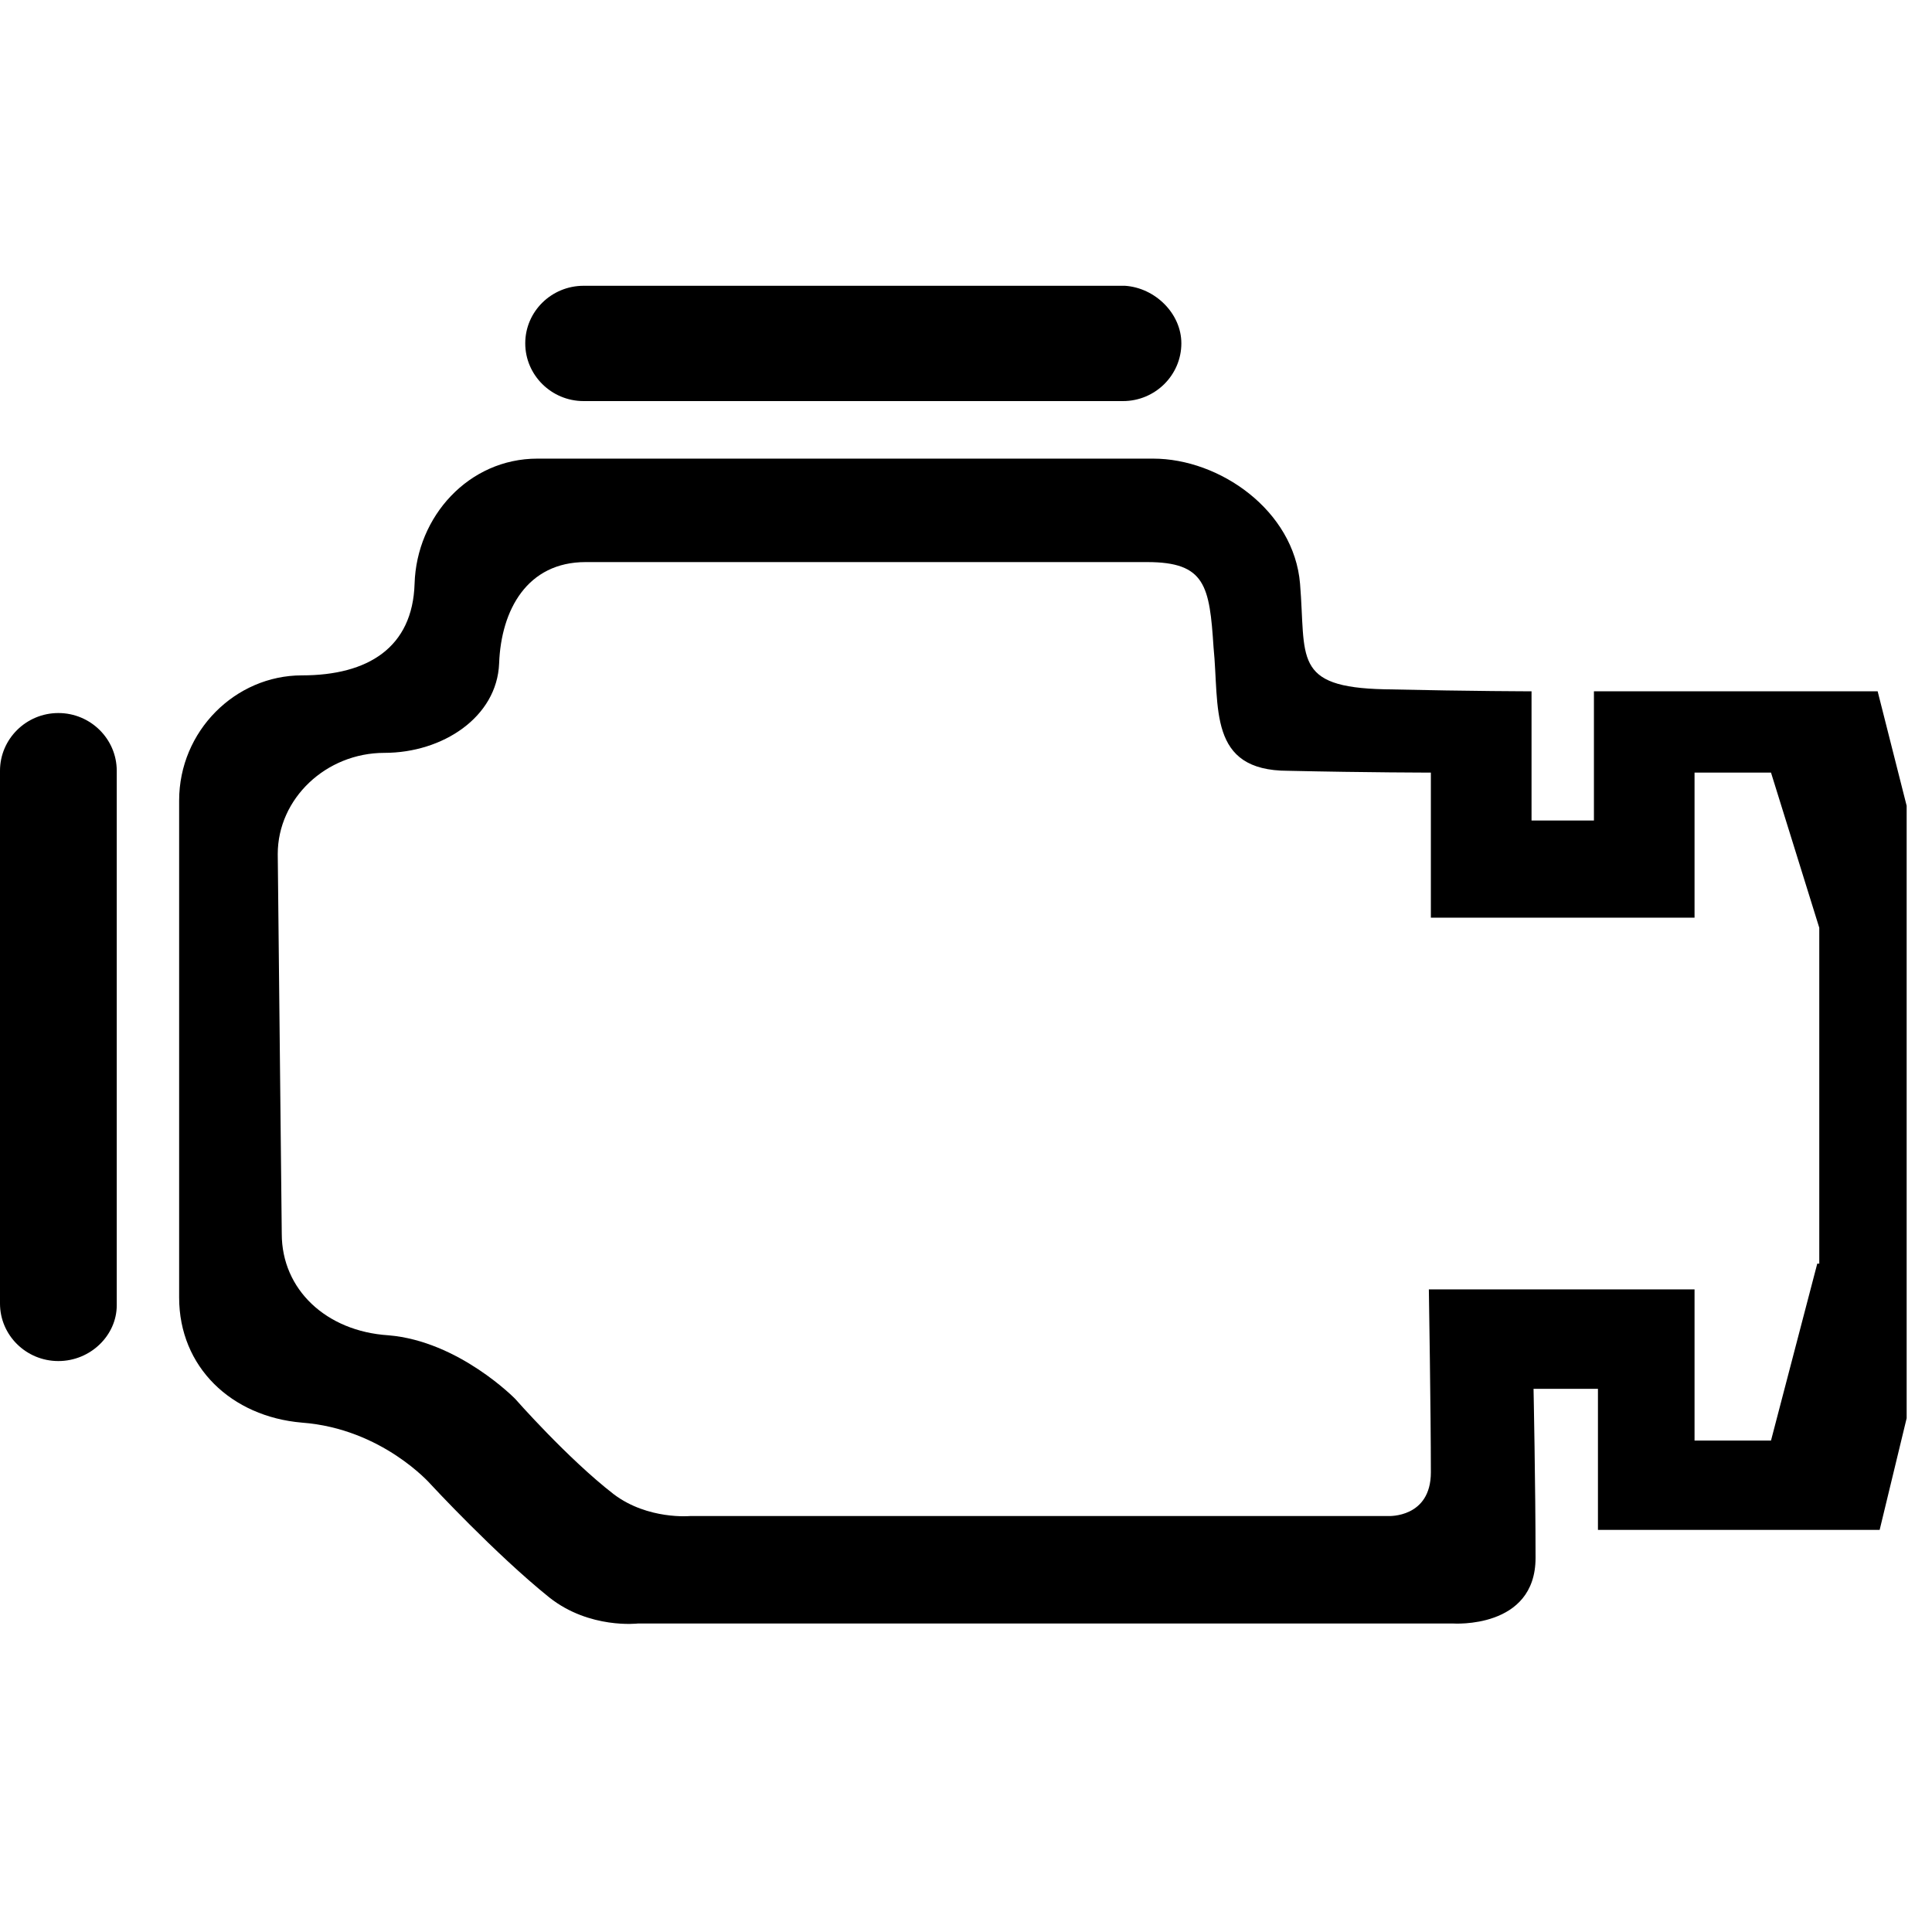
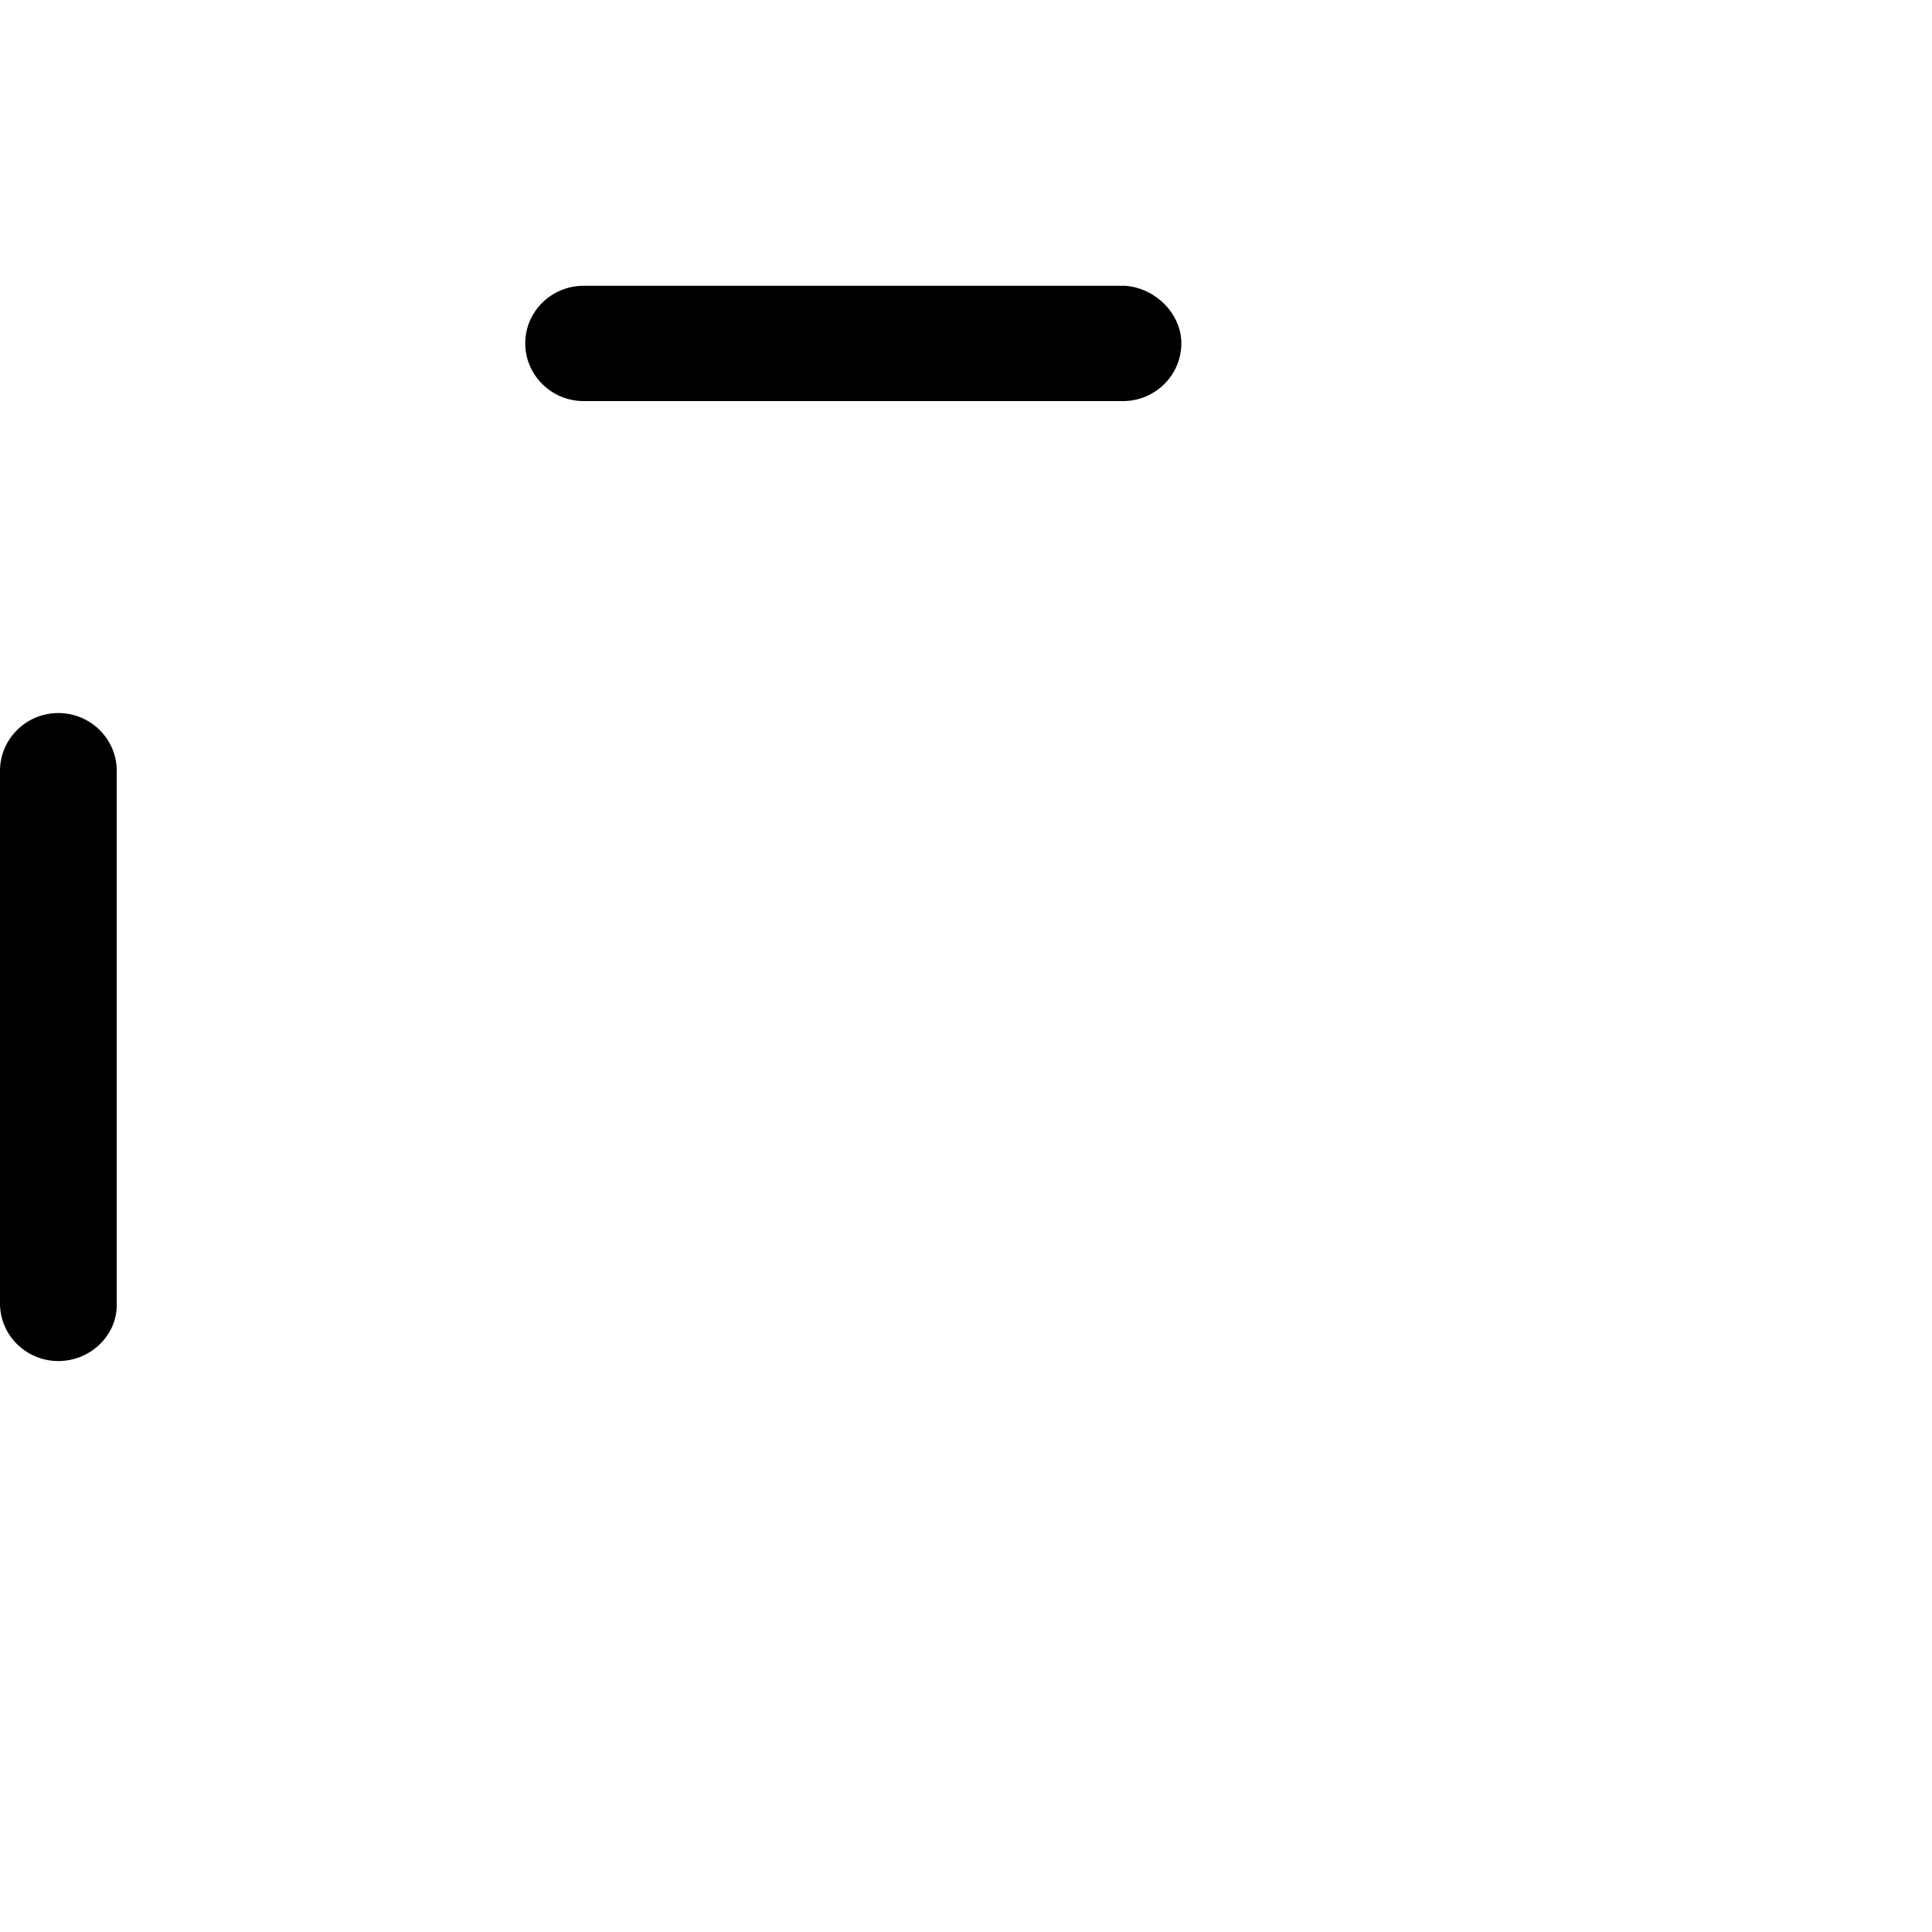
<svg xmlns="http://www.w3.org/2000/svg" width="50" zoomAndPan="magnify" viewBox="0 0 37.5 37.5" height="50" preserveAspectRatio="xMidYMid meet" version="1.0">
  <defs>
    <clipPath id="6dd16870be">
      <path d="M 10 5.461 L 23 5.461 L 23 8 L 10 8 Z M 10 5.461 " clip-rule="nonzero" />
    </clipPath>
    <clipPath id="a0b6d29dfb">
-       <path d="M 3 8 L 37.008 8 L 37.008 31.711 L 3 31.711 Z M 3 8 " clip-rule="nonzero" />
-     </clipPath>
+       </clipPath>
  </defs>
  <g clip-path="url(#6dd16870be)">
    <path fill="#000000" d="M 22.93 6.664 C 22.93 7.281 22.422 7.785 21.797 7.785 L 11.328 7.785 C 10.703 7.785 10.195 7.281 10.195 6.664 C 10.195 6.047 10.703 5.547 11.328 5.547 L 21.836 5.547 C 22.422 5.586 22.93 6.086 22.93 6.664 Z M 22.93 6.664 " fill-opacity="1" fill-rule="nonzero" />
  </g>
  <path fill="#000000" d="M 1.133 26.418 C 0.508 26.418 0 25.918 0 25.301 L 0 14.961 C 0 14.344 0.508 13.84 1.133 13.84 C 1.758 13.84 2.266 14.344 2.266 14.961 L 2.266 25.336 C 2.266 25.918 1.758 26.418 1.133 26.418 Z M 1.133 26.418 " fill-opacity="1" fill-rule="nonzero" />
  <g clip-path="url(#a0b6d29dfb)">
    <path fill="#000000" d="M 36.445 13.418 L 30.938 13.418 L 30.938 15.926 L 29.727 15.926 L 29.727 13.418 C 29.727 13.418 28.633 13.418 26.875 13.379 C 25.078 13.34 25.352 12.762 25.234 11.332 C 25.117 9.906 23.672 8.902 22.383 8.902 L 10.43 8.902 C 9.102 8.902 8.086 10.02 8.047 11.332 C 8.008 12.566 7.148 13.109 5.859 13.109 C 4.57 13.109 3.477 14.188 3.477 15.539 L 3.477 25.184 C 3.477 26.535 4.492 27.496 5.859 27.613 C 7.422 27.73 8.359 28.809 8.359 28.809 C 8.359 28.809 9.609 30.16 10.664 31.008 C 11.445 31.625 12.383 31.512 12.383 31.512 L 28.203 31.512 C 28.203 31.512 29.805 31.625 29.805 30.238 C 29.805 28.848 29.766 26.957 29.766 26.957 L 31.016 26.957 L 31.016 29.695 L 36.484 29.695 L 37.5 25.492 L 37.5 17.582 Z M 35.273 24.527 L 34.375 27.961 L 32.891 27.961 L 32.891 25.027 L 27.734 25.027 C 27.734 25.027 27.773 27.422 27.773 28.578 C 27.773 29.465 26.953 29.426 26.953 29.426 L 13.398 29.426 C 13.398 29.426 12.578 29.504 11.914 29.004 C 11.016 28.309 10 27.152 10 27.152 C 10 27.152 8.906 26.031 7.539 25.918 C 6.328 25.84 5.469 25.027 5.469 23.949 L 5.391 16.578 C 5.391 15.5 6.328 14.613 7.461 14.613 C 8.594 14.613 9.648 13.918 9.688 12.875 C 9.727 11.836 10.234 10.91 11.367 10.91 L 22.266 10.91 C 23.398 10.91 23.477 11.371 23.555 12.566 C 23.672 13.727 23.438 14.961 25 14.961 C 26.562 14.996 27.773 14.996 27.773 14.996 L 27.773 17.812 L 32.891 17.812 L 32.891 14.996 L 34.375 14.996 L 35.312 18.008 L 35.312 24.527 Z M 35.273 24.527 " fill-opacity="1" fill-rule="nonzero" />
  </g>
</svg>